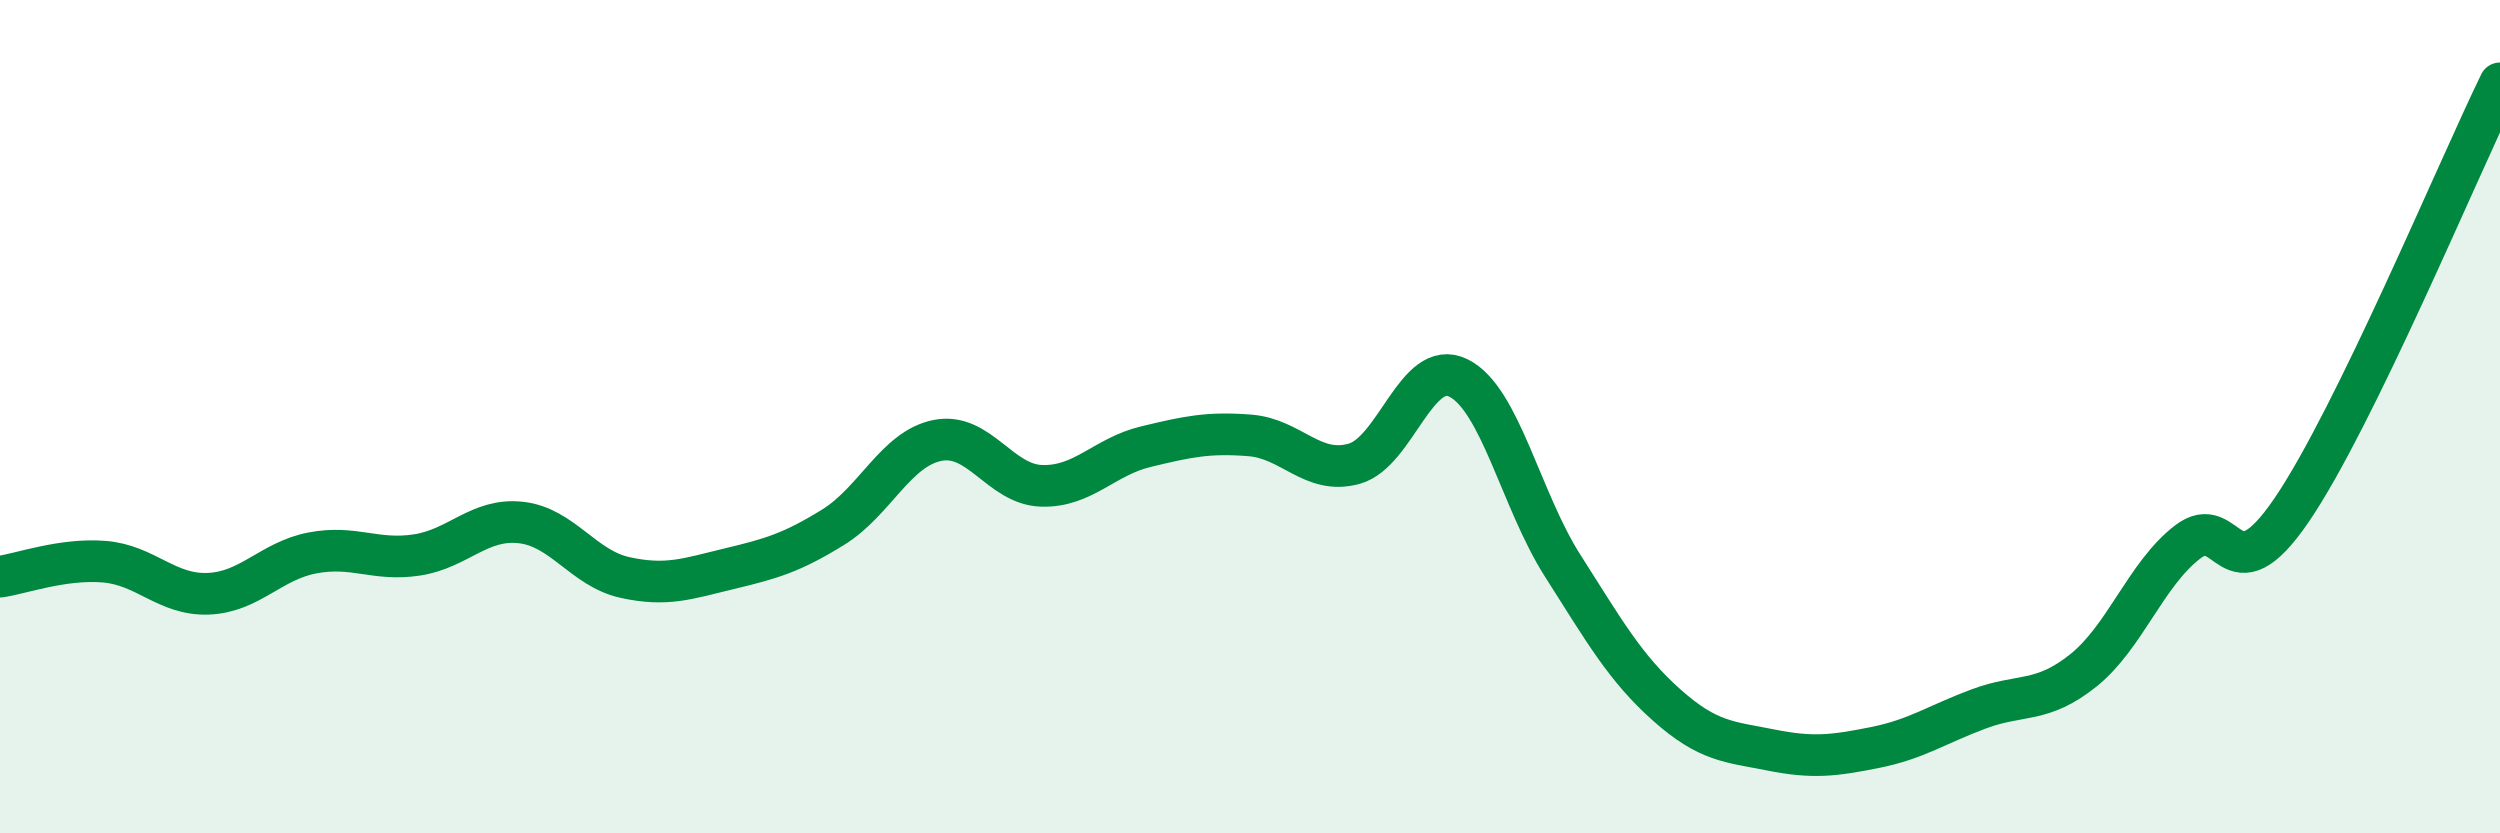
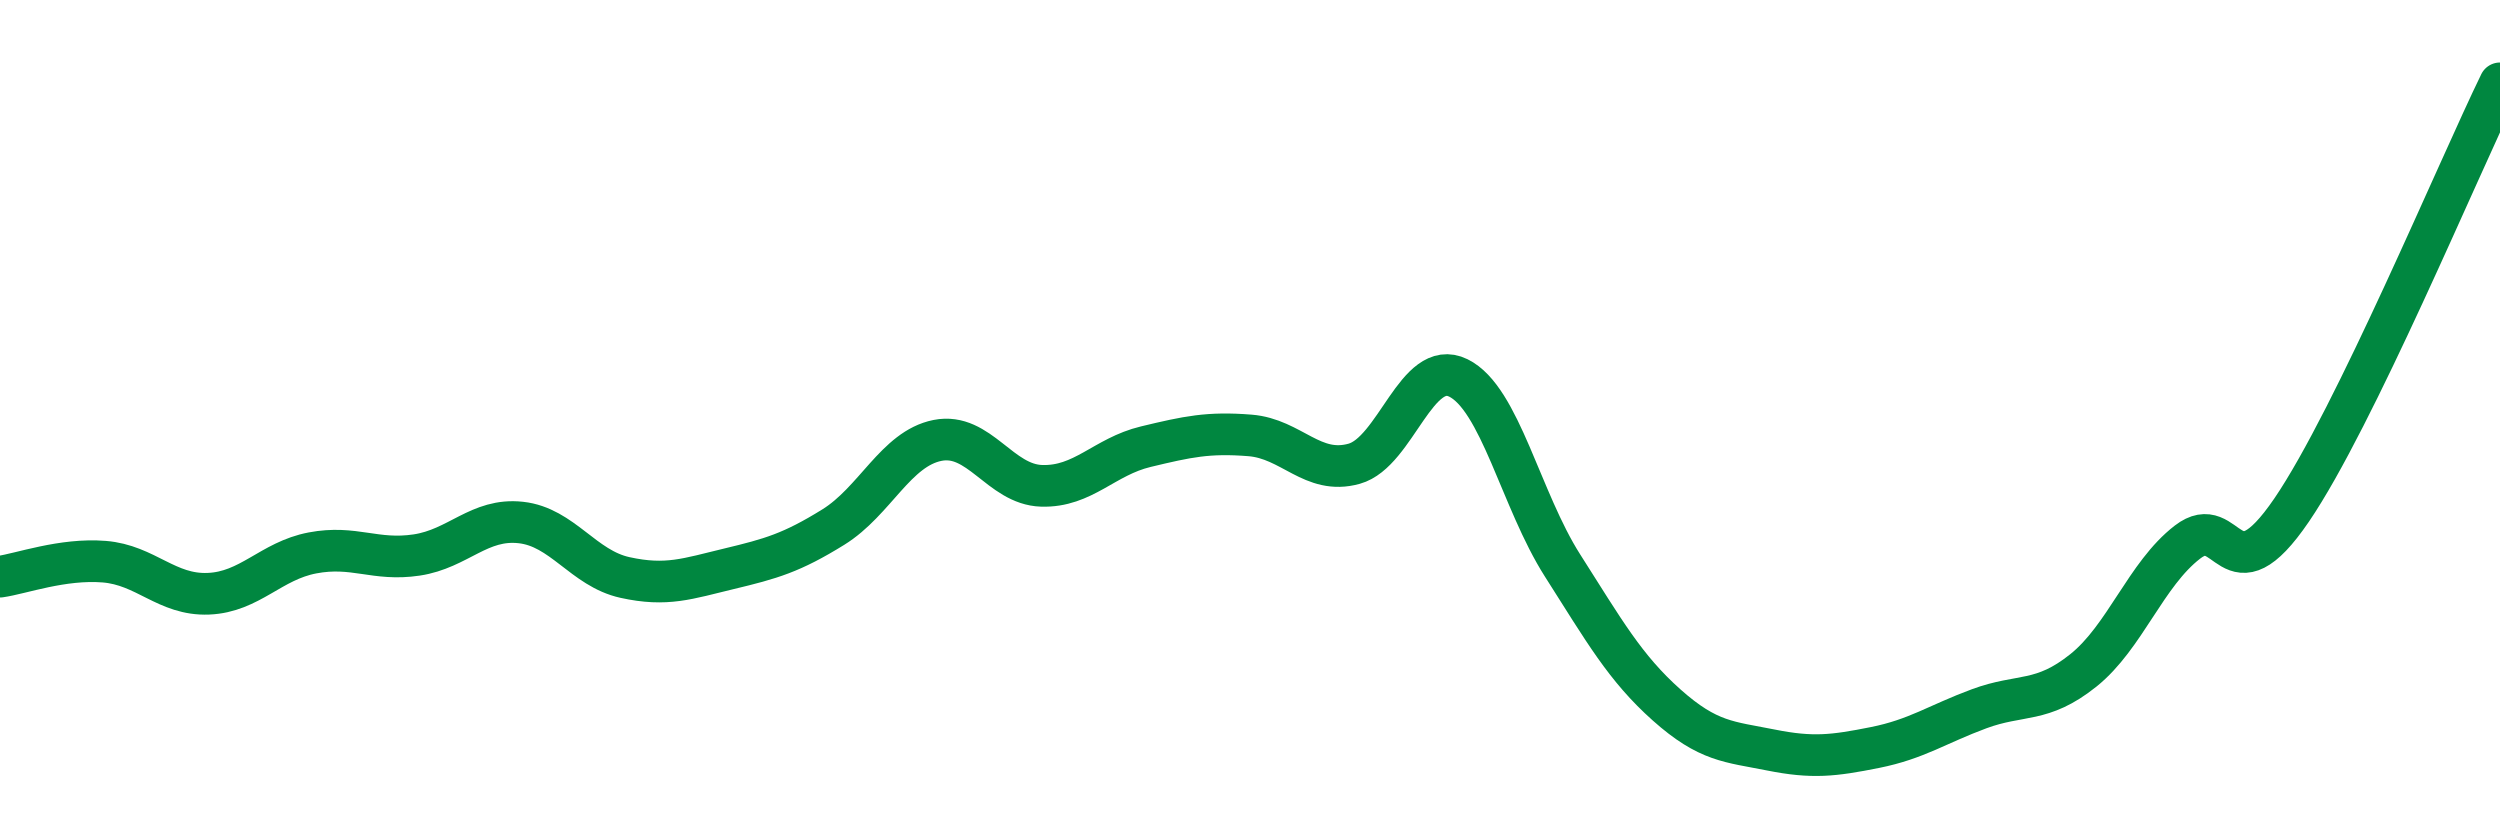
<svg xmlns="http://www.w3.org/2000/svg" width="60" height="20" viewBox="0 0 60 20">
-   <path d="M 0,13.84 C 0.5,13.77 1.5,13.4 2.5,13.48 C 3.5,13.56 4,14.29 5,14.25 C 6,14.21 6.5,13.46 7.5,13.27 C 8.5,13.08 9,13.47 10,13.32 C 11,13.17 11.5,12.43 12.5,12.54 C 13.5,12.65 14,13.64 15,13.86 C 16,14.08 16.5,13.89 17.5,13.65 C 18.5,13.41 19,13.27 20,12.65 C 21,12.03 21.5,10.77 22.5,10.57 C 23.5,10.37 24,11.63 25,11.66 C 26,11.69 26.5,10.96 27.5,10.72 C 28.5,10.48 29,10.37 30,10.45 C 31,10.53 31.5,11.41 32.5,11.13 C 33.5,10.85 34,8.58 35,9.07 C 36,9.56 36.5,12 37.5,13.57 C 38.5,15.14 39,16.03 40,16.92 C 41,17.81 41.5,17.8 42.5,18 C 43.5,18.2 44,18.14 45,17.94 C 46,17.74 46.5,17.38 47.5,17.01 C 48.5,16.64 49,16.89 50,16.09 C 51,15.29 51.5,13.78 52.5,13.01 C 53.5,12.24 53.5,14.44 55,12.24 C 56.5,10.04 59,4.05 60,2L60 20L0 20Z" fill="#008740" opacity="0.1" stroke-linecap="round" stroke-linejoin="round" />
  <path d="M 0,13.84 C 0.5,13.77 1.5,13.4 2.5,13.48 C 3.5,13.56 4,14.29 5,14.25 C 6,14.21 6.5,13.46 7.5,13.27 C 8.5,13.08 9,13.47 10,13.32 C 11,13.17 11.5,12.43 12.5,12.54 C 13.5,12.65 14,13.64 15,13.86 C 16,14.08 16.5,13.89 17.5,13.65 C 18.5,13.41 19,13.27 20,12.65 C 21,12.03 21.5,10.77 22.5,10.57 C 23.5,10.37 24,11.63 25,11.66 C 26,11.69 26.5,10.96 27.5,10.72 C 28.5,10.48 29,10.37 30,10.45 C 31,10.53 31.5,11.41 32.5,11.13 C 33.5,10.85 34,8.58 35,9.07 C 36,9.56 36.5,12 37.5,13.57 C 38.5,15.14 39,16.03 40,16.92 C 41,17.81 41.5,17.8 42.5,18 C 43.5,18.2 44,18.14 45,17.94 C 46,17.74 46.5,17.38 47.5,17.01 C 48.5,16.64 49,16.89 50,16.09 C 51,15.29 51.5,13.78 52.5,13.01 C 53.5,12.24 53.5,14.44 55,12.24 C 56.5,10.04 59,4.05 60,2" stroke="#008740" stroke-width="1" fill="none" stroke-linecap="round" stroke-linejoin="round" />
</svg>